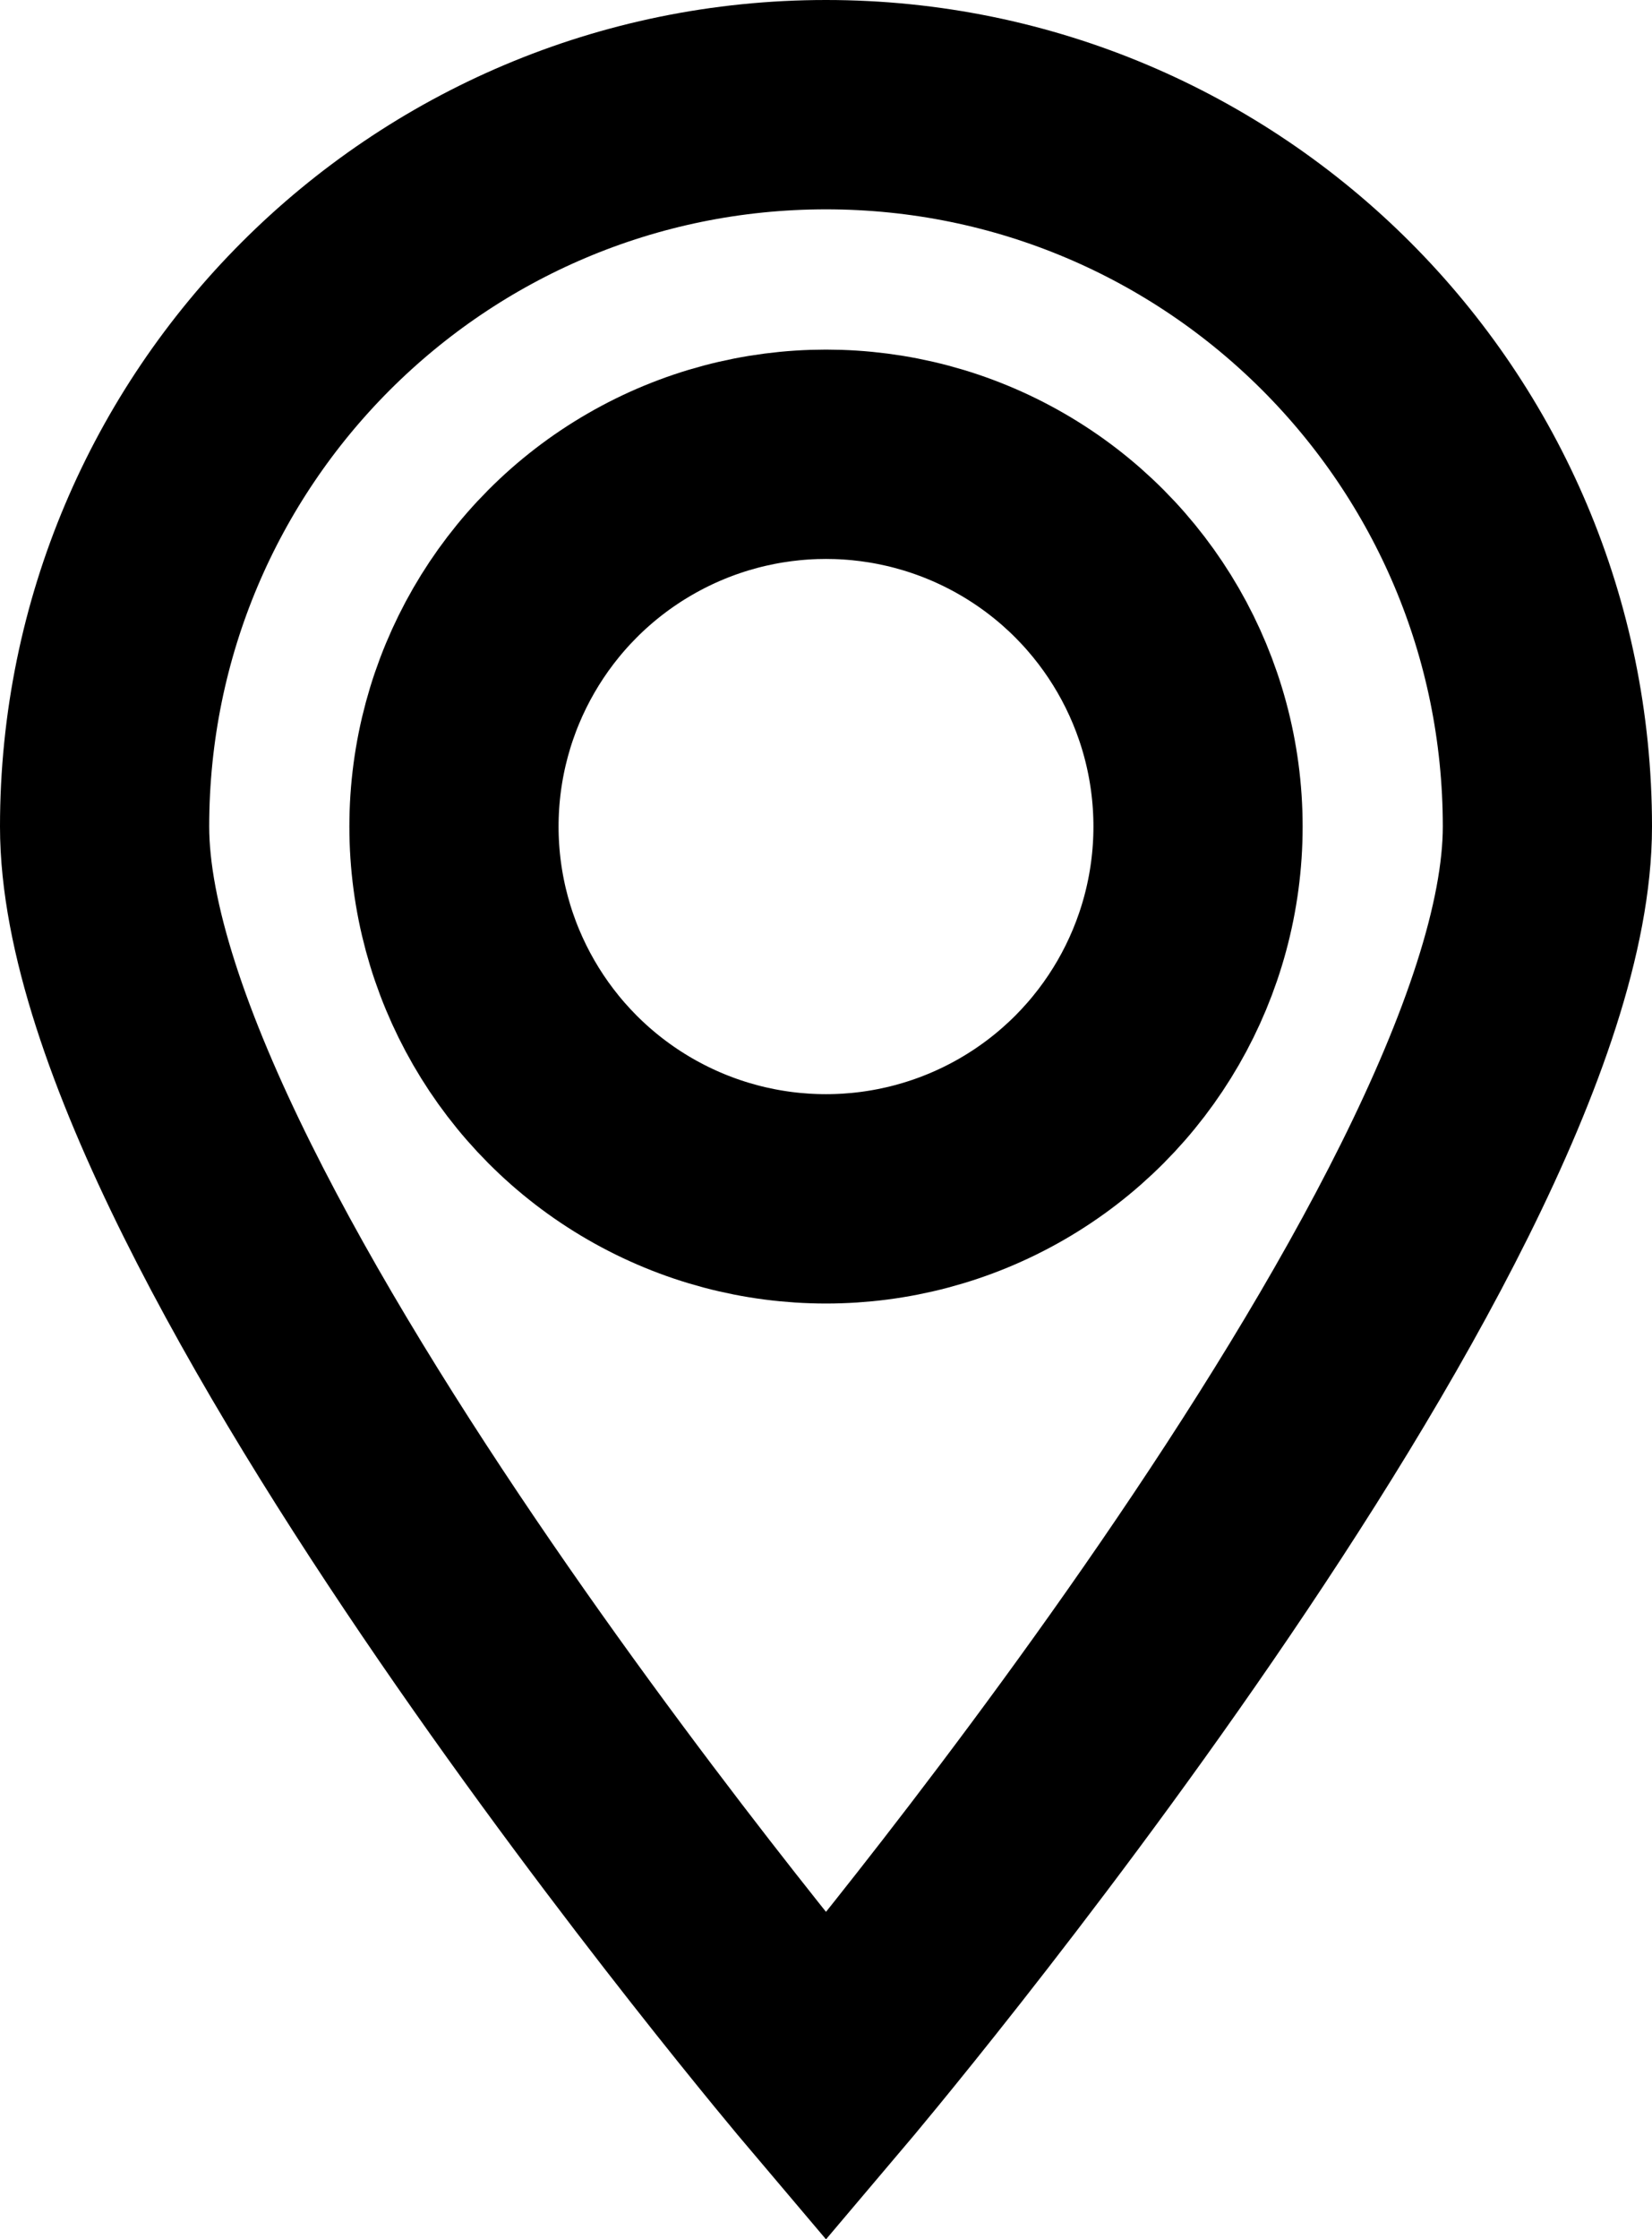
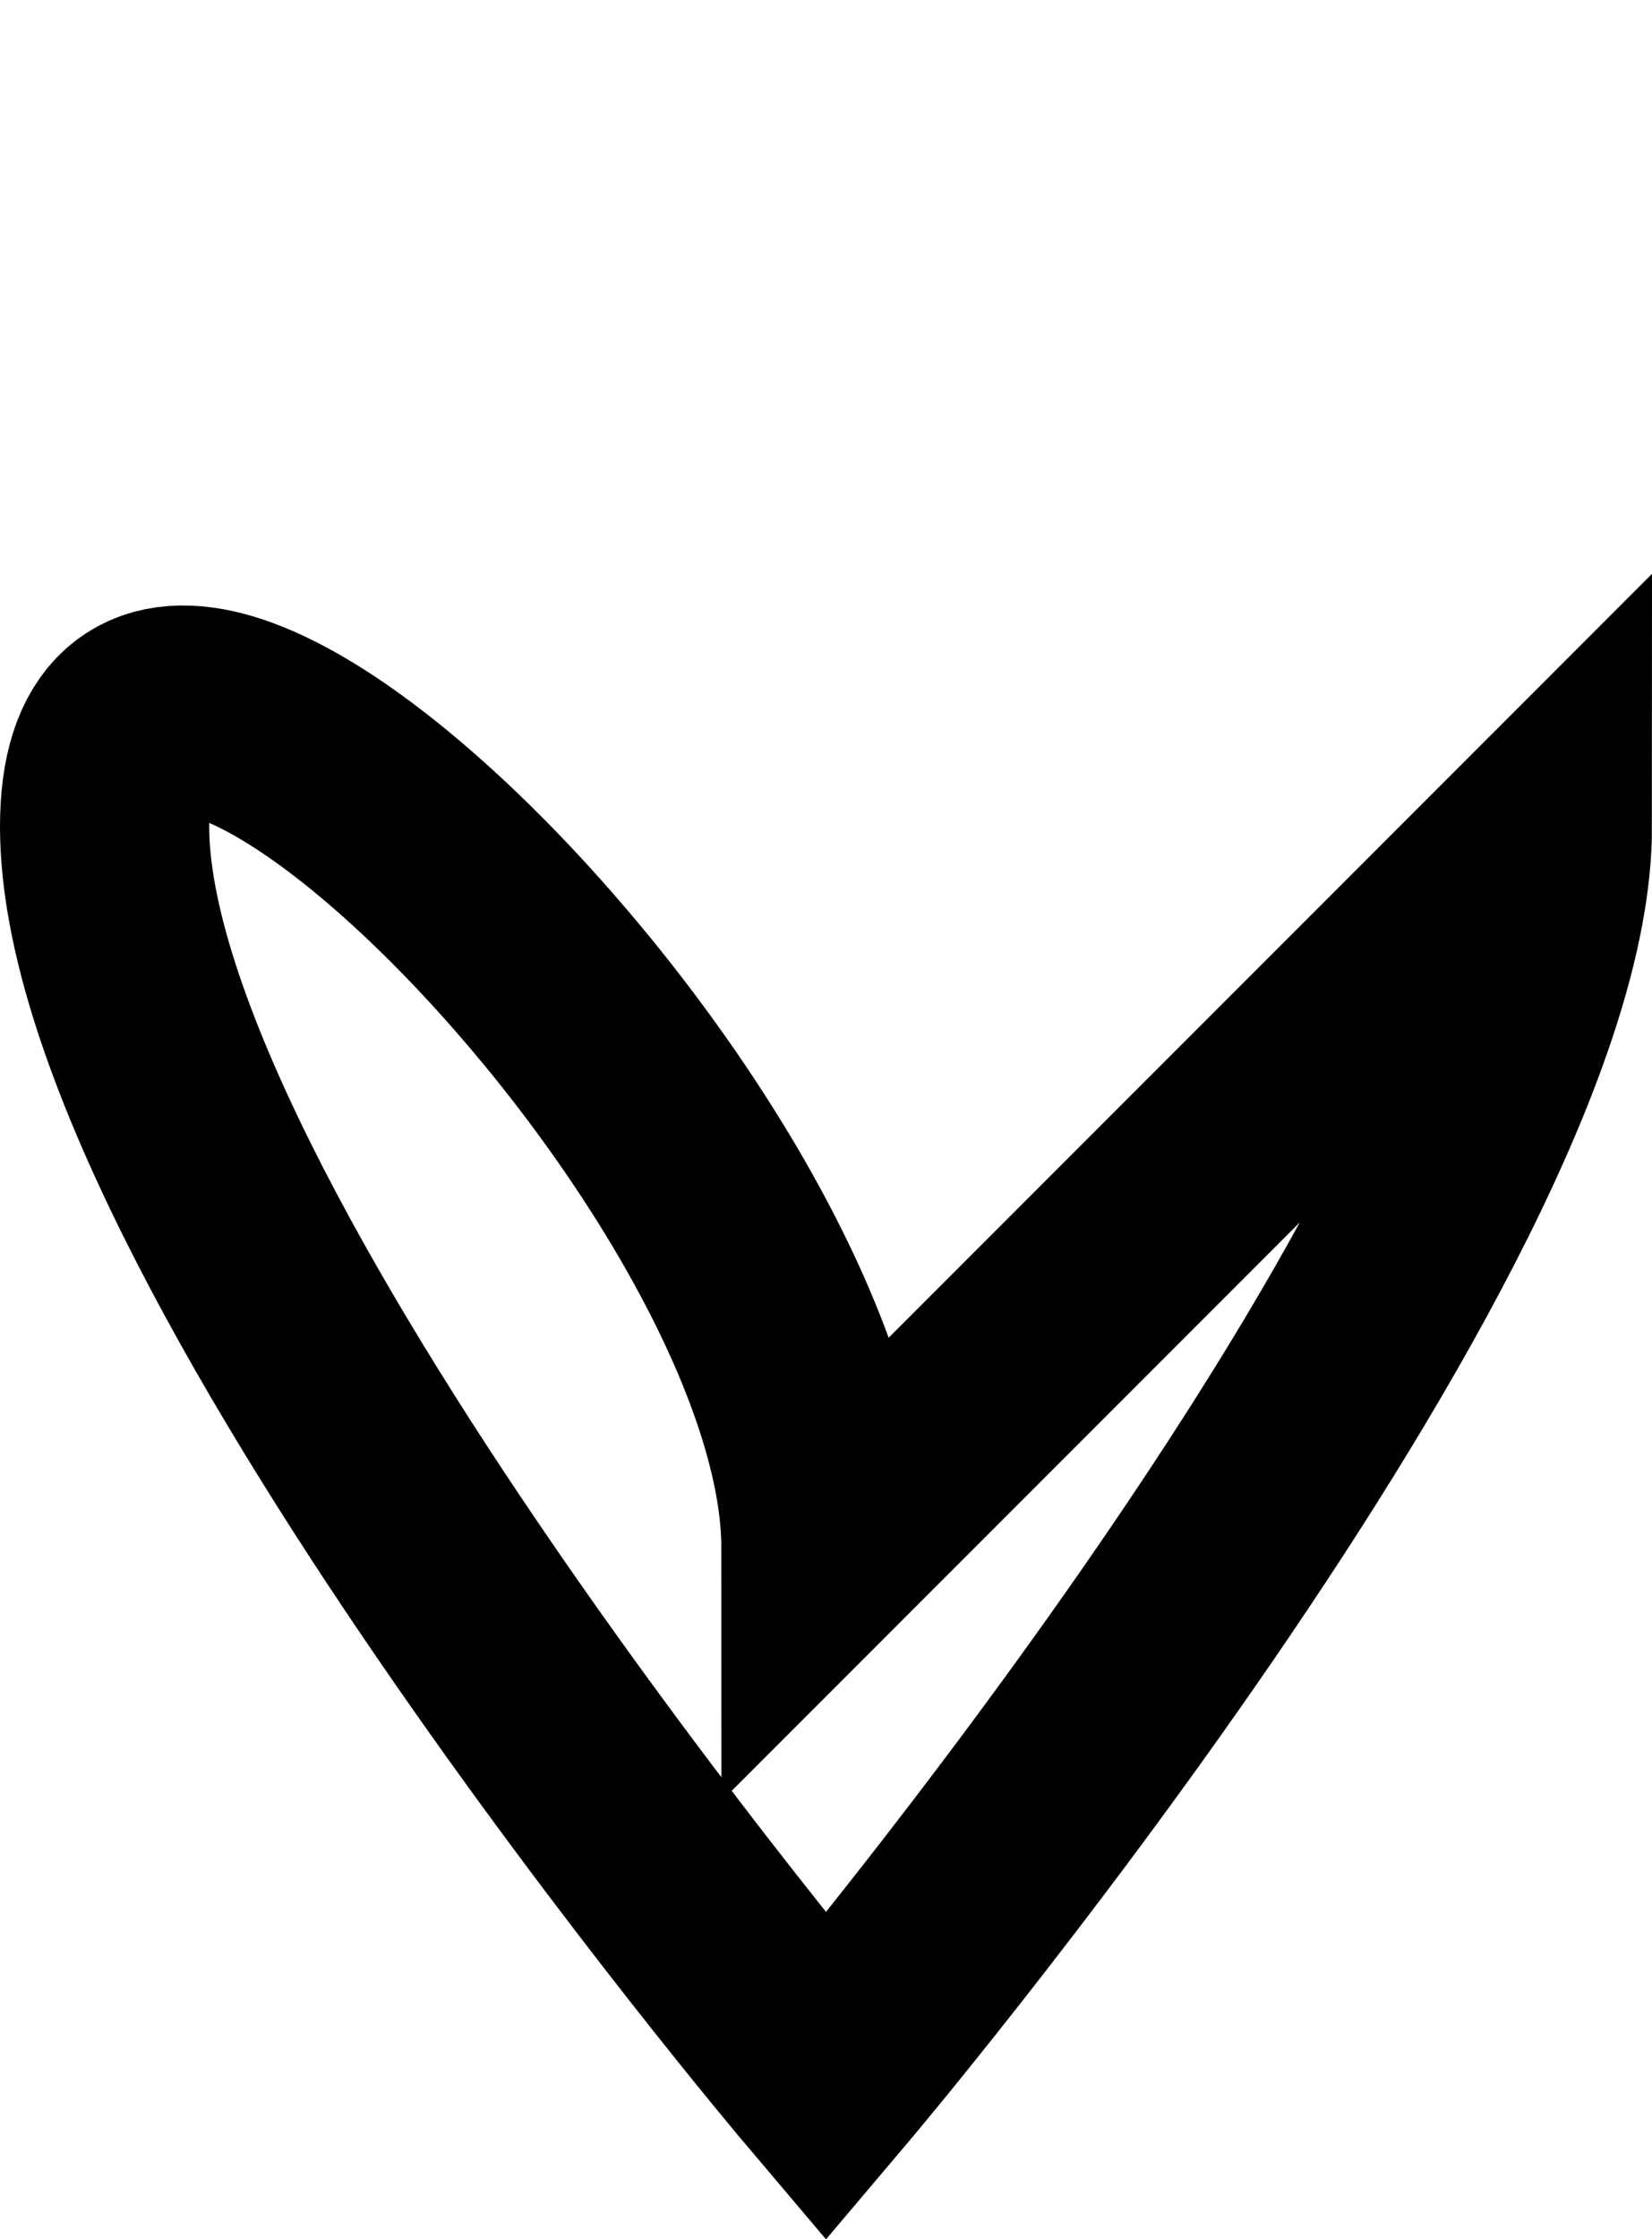
<svg xmlns="http://www.w3.org/2000/svg" id="Laag_1" data-name="Laag 1" viewBox="0 0 47.38 64.18">
  <defs>
    <style>
      .cls-1 {
        fill: none;
        stroke: #000;
        stroke-miterlimit: 10;
        stroke-width: 6px;
      }
    </style>
  </defs>
-   <path class="cls-1" d="m44.38,23.69c0,11.43-20.69,35.85-20.69,35.85,0,0-20.69-24.42-20.69-35.85S12.26,3,23.69,3s20.69,9.26,20.69,20.69Z" />
-   <circle class="cls-1" cx="23.69" cy="23.69" r="10.67" />
+   <path class="cls-1" d="m44.38,23.69c0,11.43-20.69,35.85-20.69,35.85,0,0-20.69-24.42-20.69-35.85s20.69,9.26,20.69,20.69Z" />
</svg>